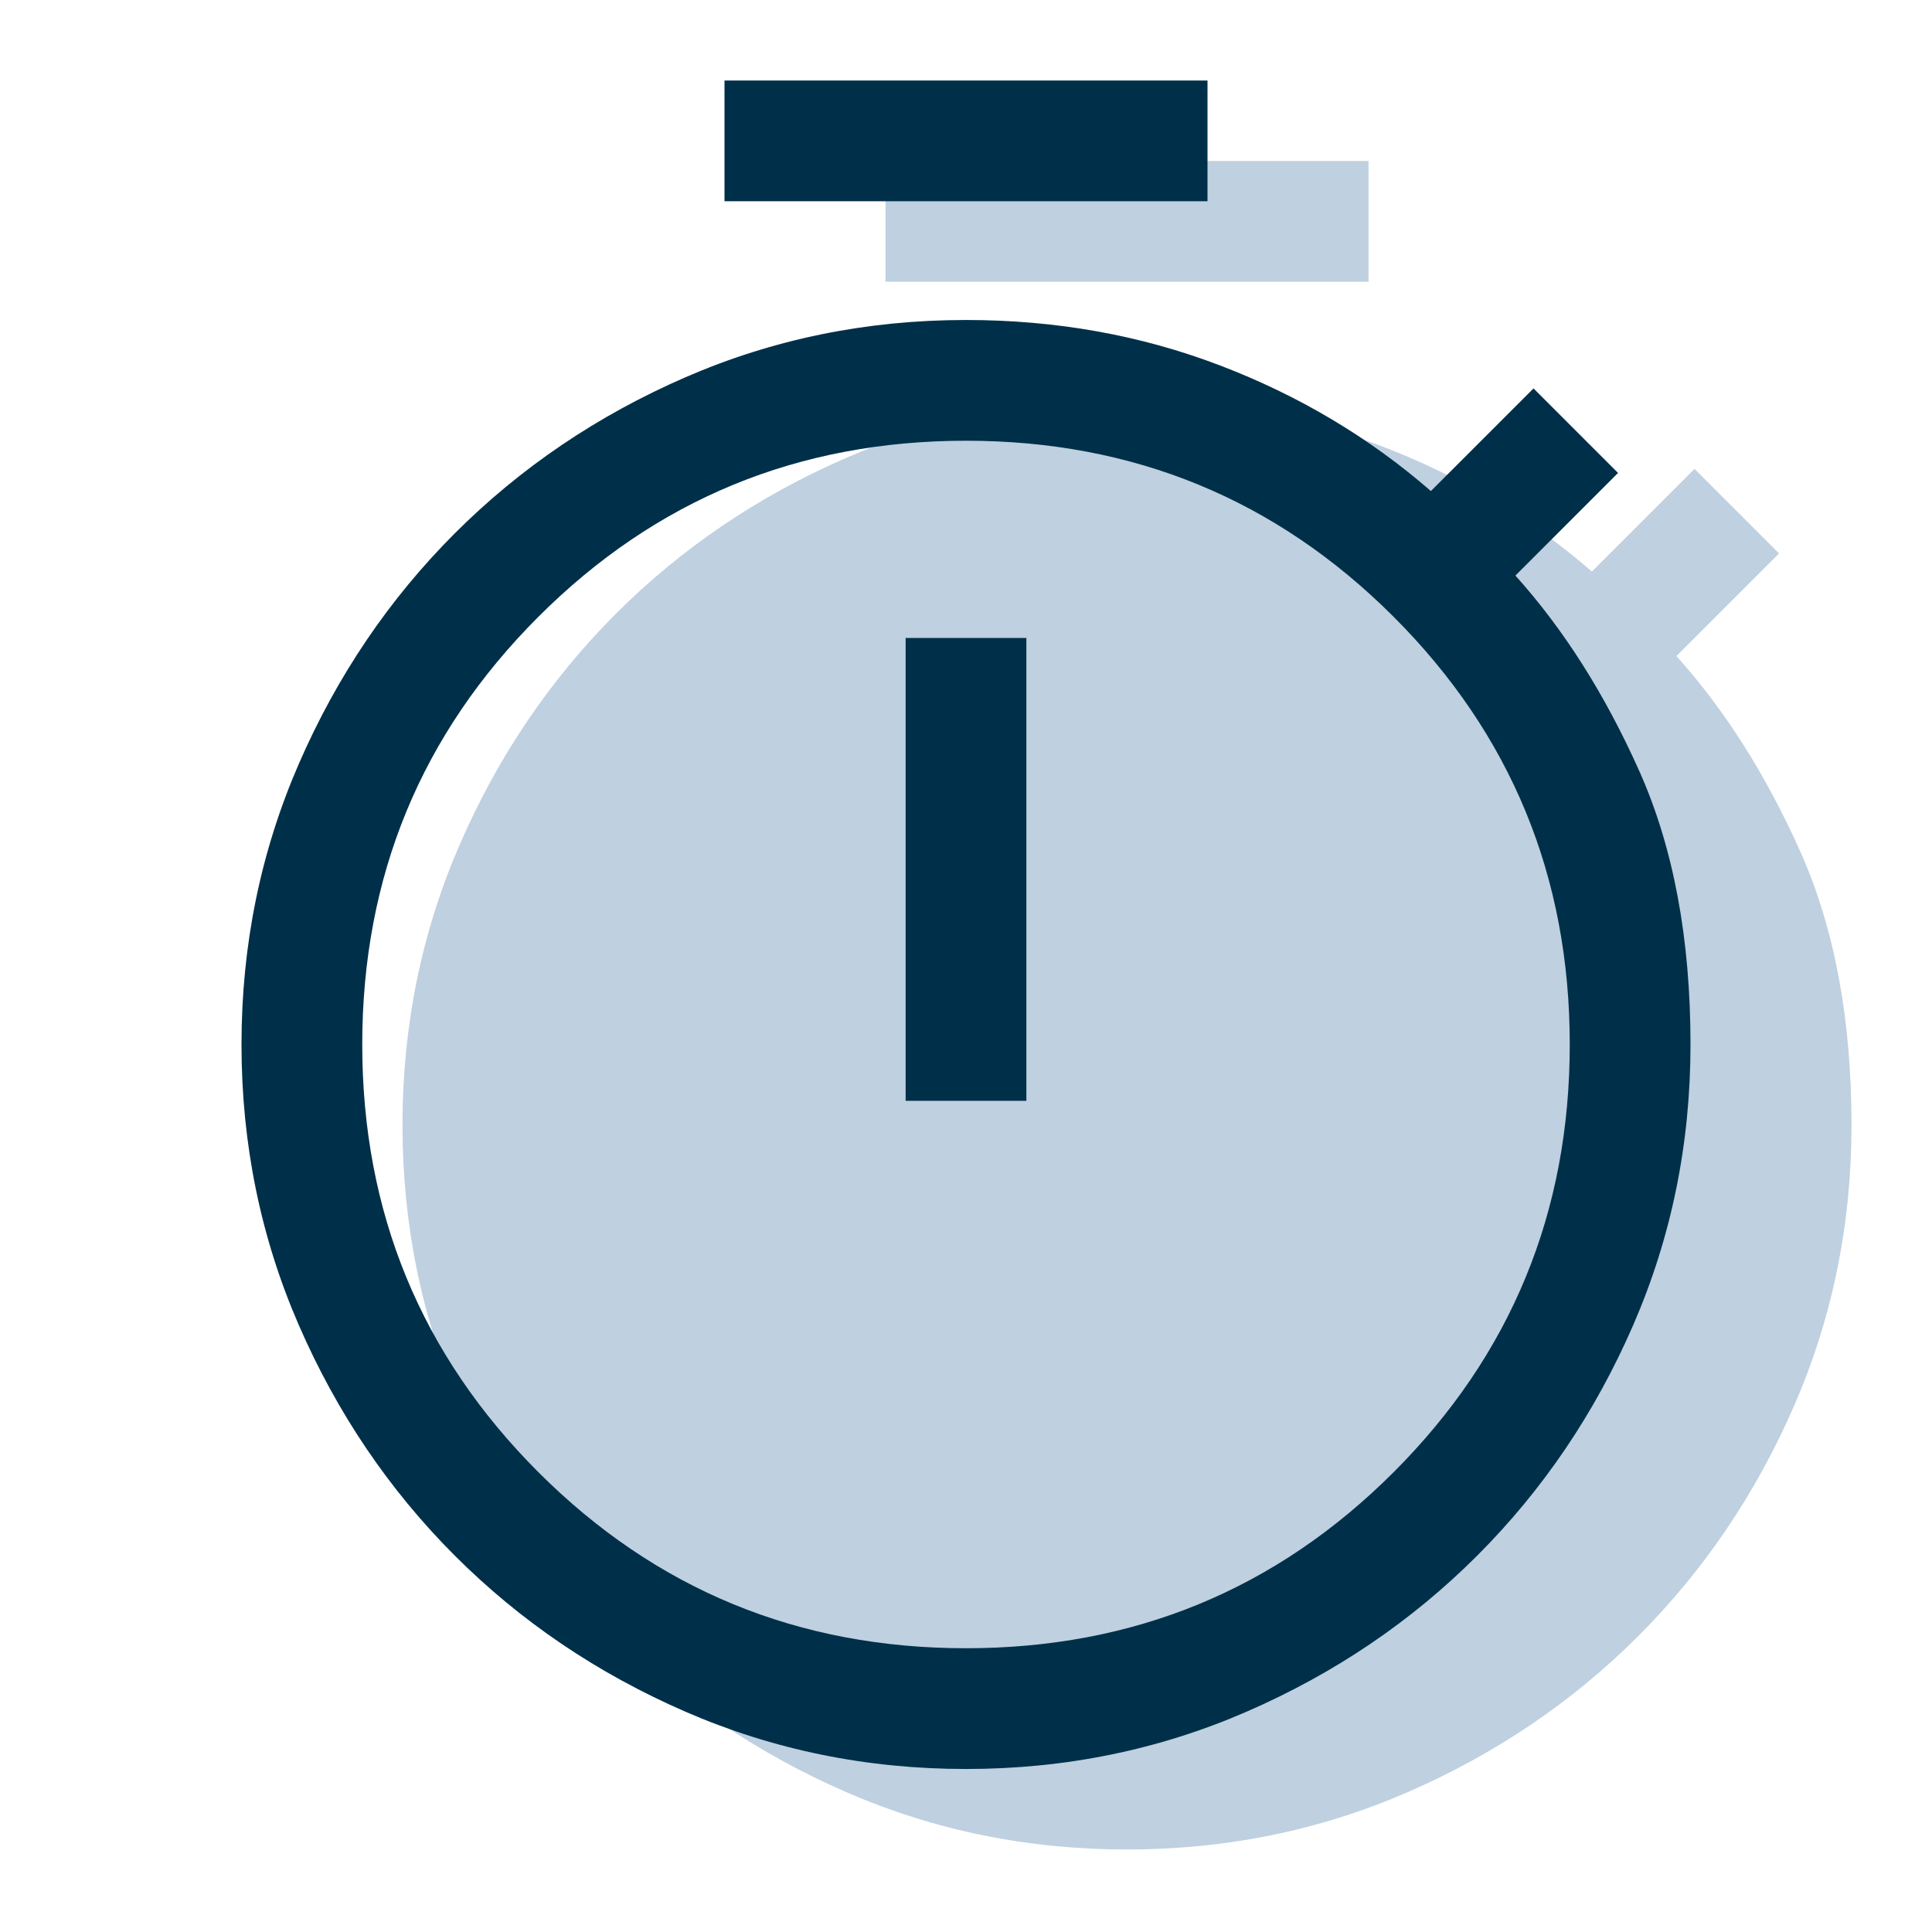
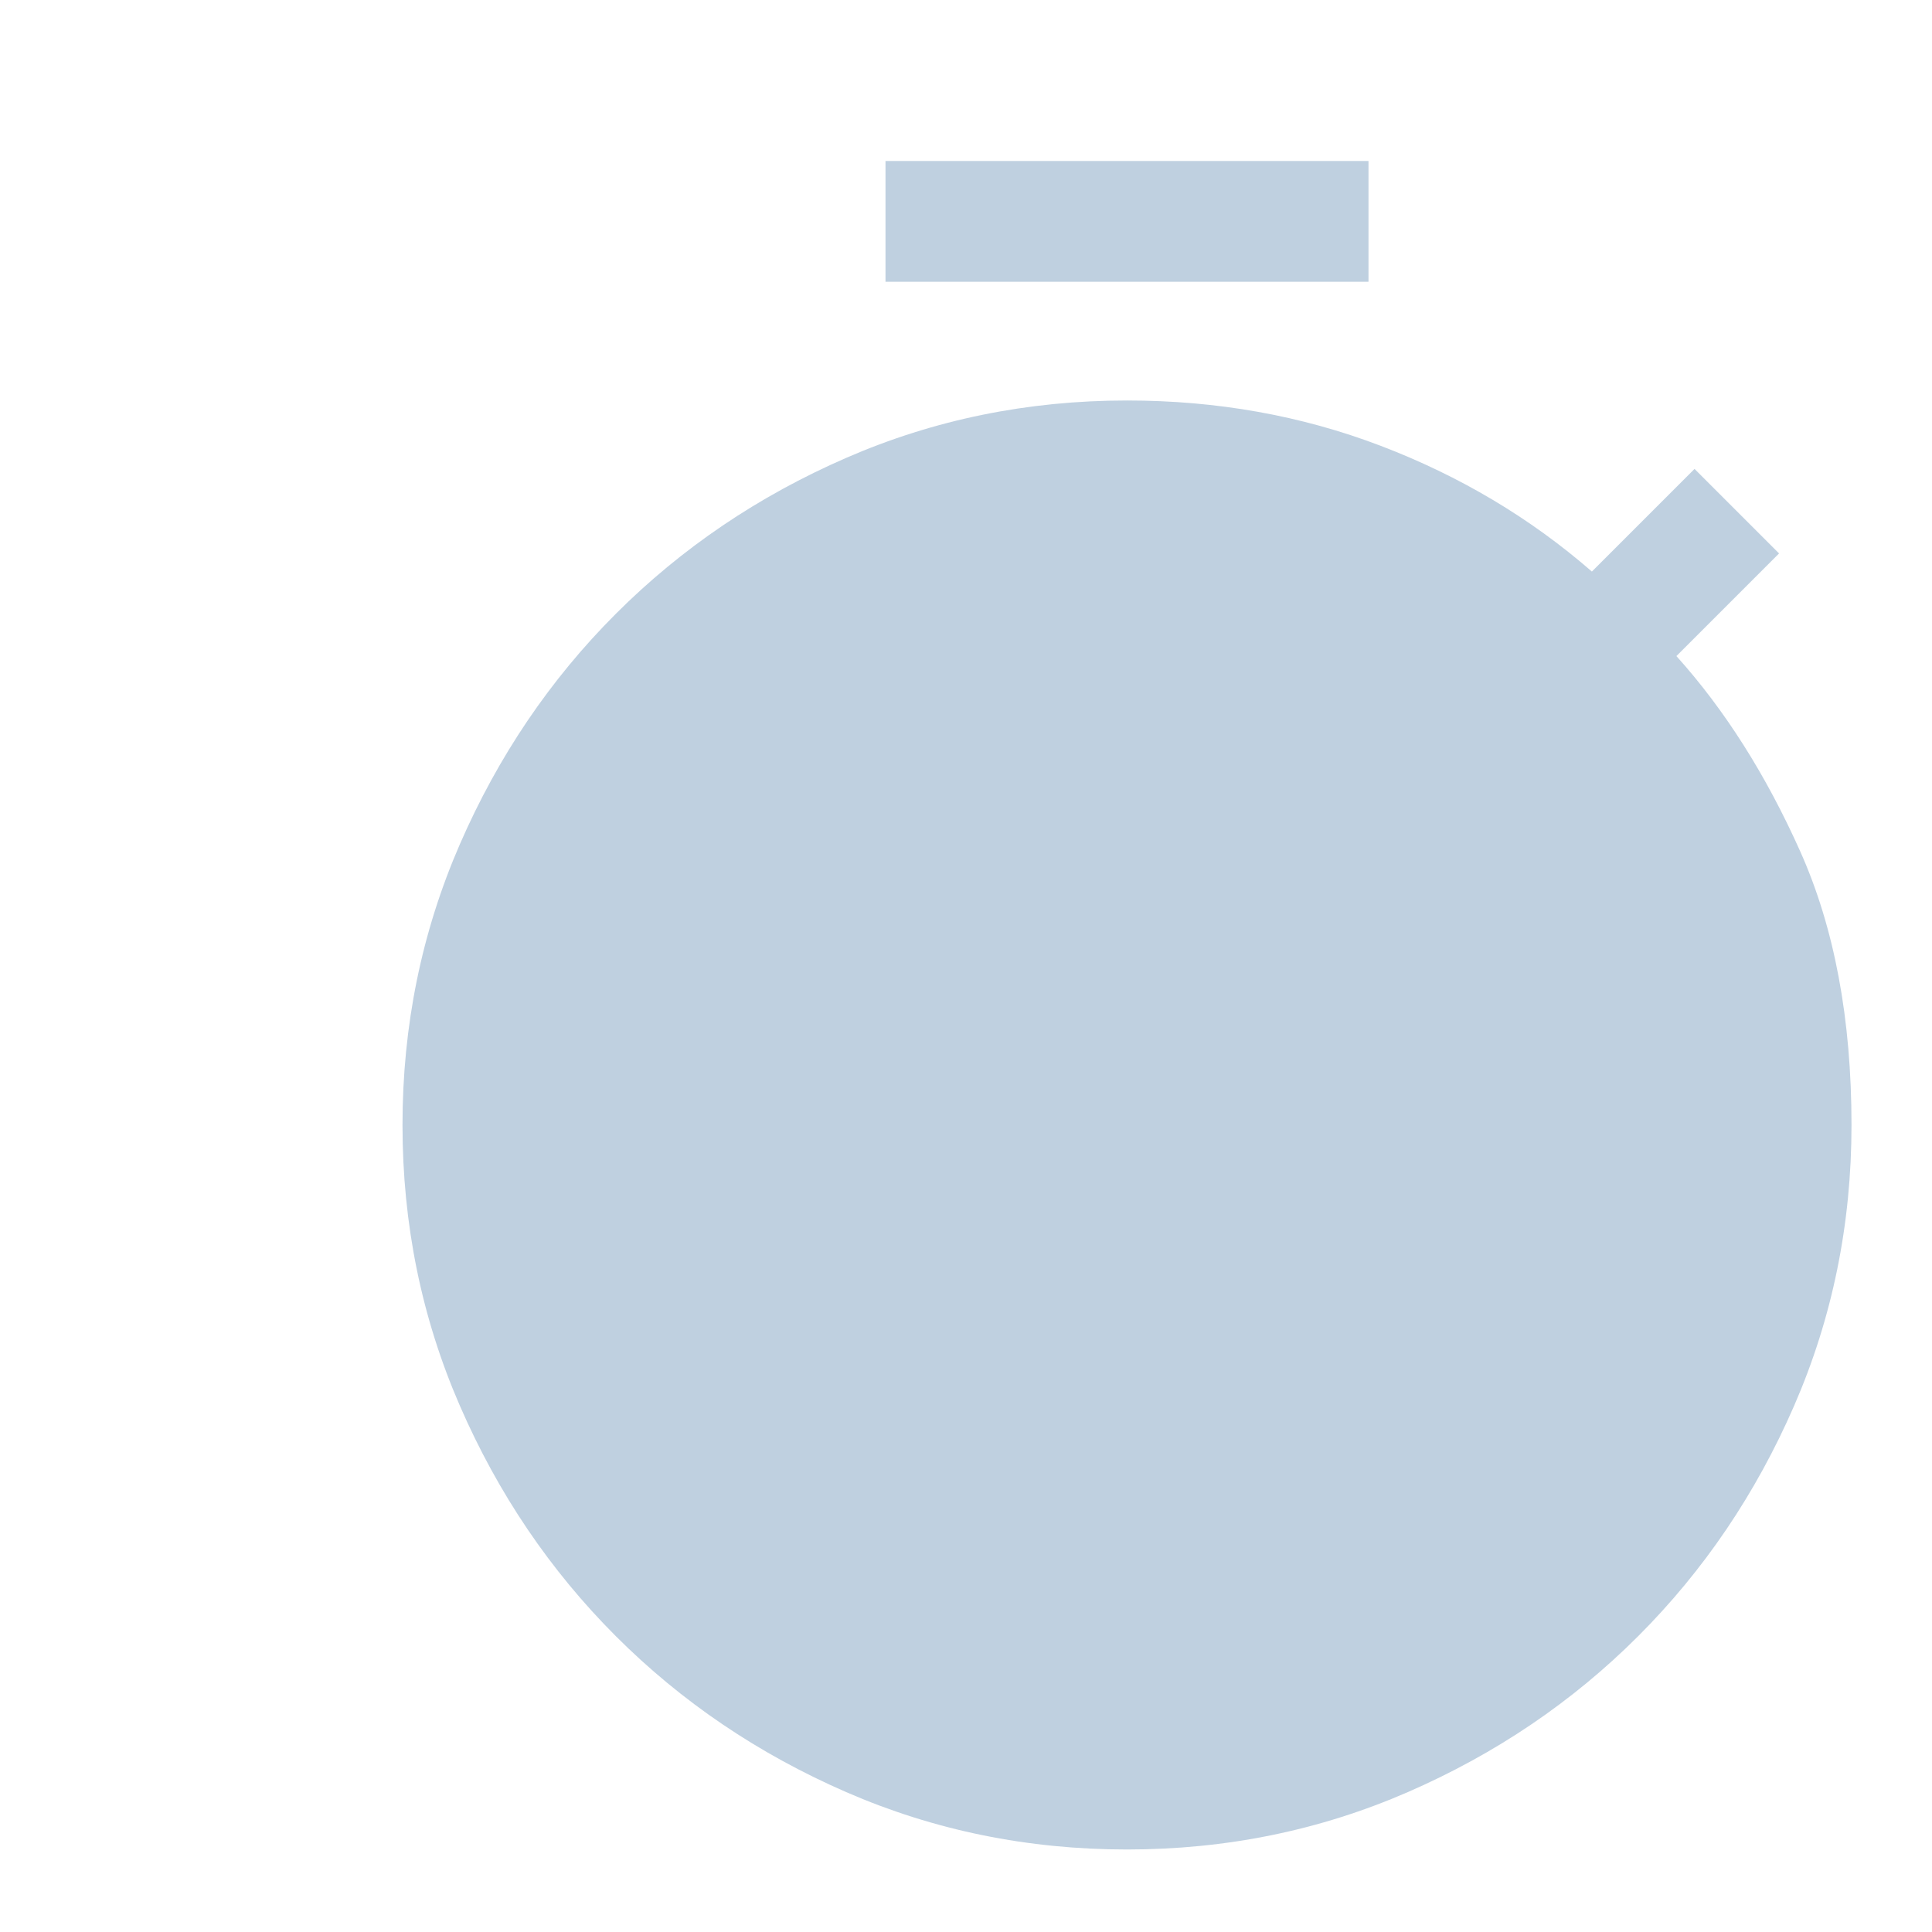
<svg xmlns="http://www.w3.org/2000/svg" width="48" height="48" viewBox="0 0 48 48" fill="none">
  <path d="M22 7V4H34V7H22ZM28 45.95C25.533 45.95 23.208 45.475 21.025 44.525C18.842 43.575 16.933 42.283 15.3 40.65C13.667 39.017 12.375 37.108 11.425 34.925C10.475 32.742 10 30.417 10 27.95C10 25.483 10.475 23.158 11.425 20.975C12.375 18.792 13.667 16.883 15.3 15.25C16.933 13.617 18.842 12.325 21.025 11.375C23.208 10.425 25.533 9.95 28 9.95C30.233 9.95 32.333 10.325 34.3 11.075C36.267 11.825 38.017 12.867 39.55 14.2L42.1 11.65L44.2 13.75L41.65 16.3C42.85 17.633 43.875 19.25 44.725 21.15C45.575 23.05 46 25.317 46 27.95C46 30.417 45.525 32.742 44.575 34.925C43.625 37.108 42.333 39.017 40.7 40.65C39.067 42.283 37.158 43.575 34.975 44.525C32.792 45.475 30.467 45.95 28 45.95Z" fill="#BFD0E0" />
-   <path d="M18 5V2H30V5H18ZM22.5 27.35H25.5V15.85H22.5V27.35ZM24 43.95C21.533 43.95 19.208 43.475 17.025 42.525C14.842 41.575 12.933 40.283 11.3 38.65C9.667 37.017 8.375 35.108 7.425 32.925C6.475 30.742 6 28.417 6 25.95C6 23.483 6.475 21.158 7.425 18.975C8.375 16.792 9.667 14.883 11.3 13.25C12.933 11.617 14.842 10.325 17.025 9.375C19.208 8.425 21.533 7.95 24 7.95C26.233 7.95 28.333 8.325 30.3 9.075C32.267 9.825 34.017 10.867 35.55 12.2L38.1 9.65L40.2 11.75L37.65 14.3C38.85 15.633 39.875 17.25 40.725 19.15C41.575 21.05 42 23.317 42 25.95C42 28.417 41.525 30.742 40.575 32.925C39.625 35.108 38.333 37.017 36.7 38.65C35.067 40.283 33.158 41.575 30.975 42.525C28.792 43.475 26.467 43.95 24 43.95ZM24 40.95C28.167 40.95 31.708 39.492 34.625 36.575C37.542 33.658 39 30.117 39 25.95C39 21.783 37.542 18.242 34.625 15.325C31.708 12.408 28.167 10.95 24 10.95C19.833 10.95 16.292 12.408 13.375 15.325C10.458 18.242 9 21.783 9 25.95C9 30.117 10.458 33.658 13.375 36.575C16.292 39.492 19.833 40.95 24 40.95Z" fill="#003049" />
</svg>